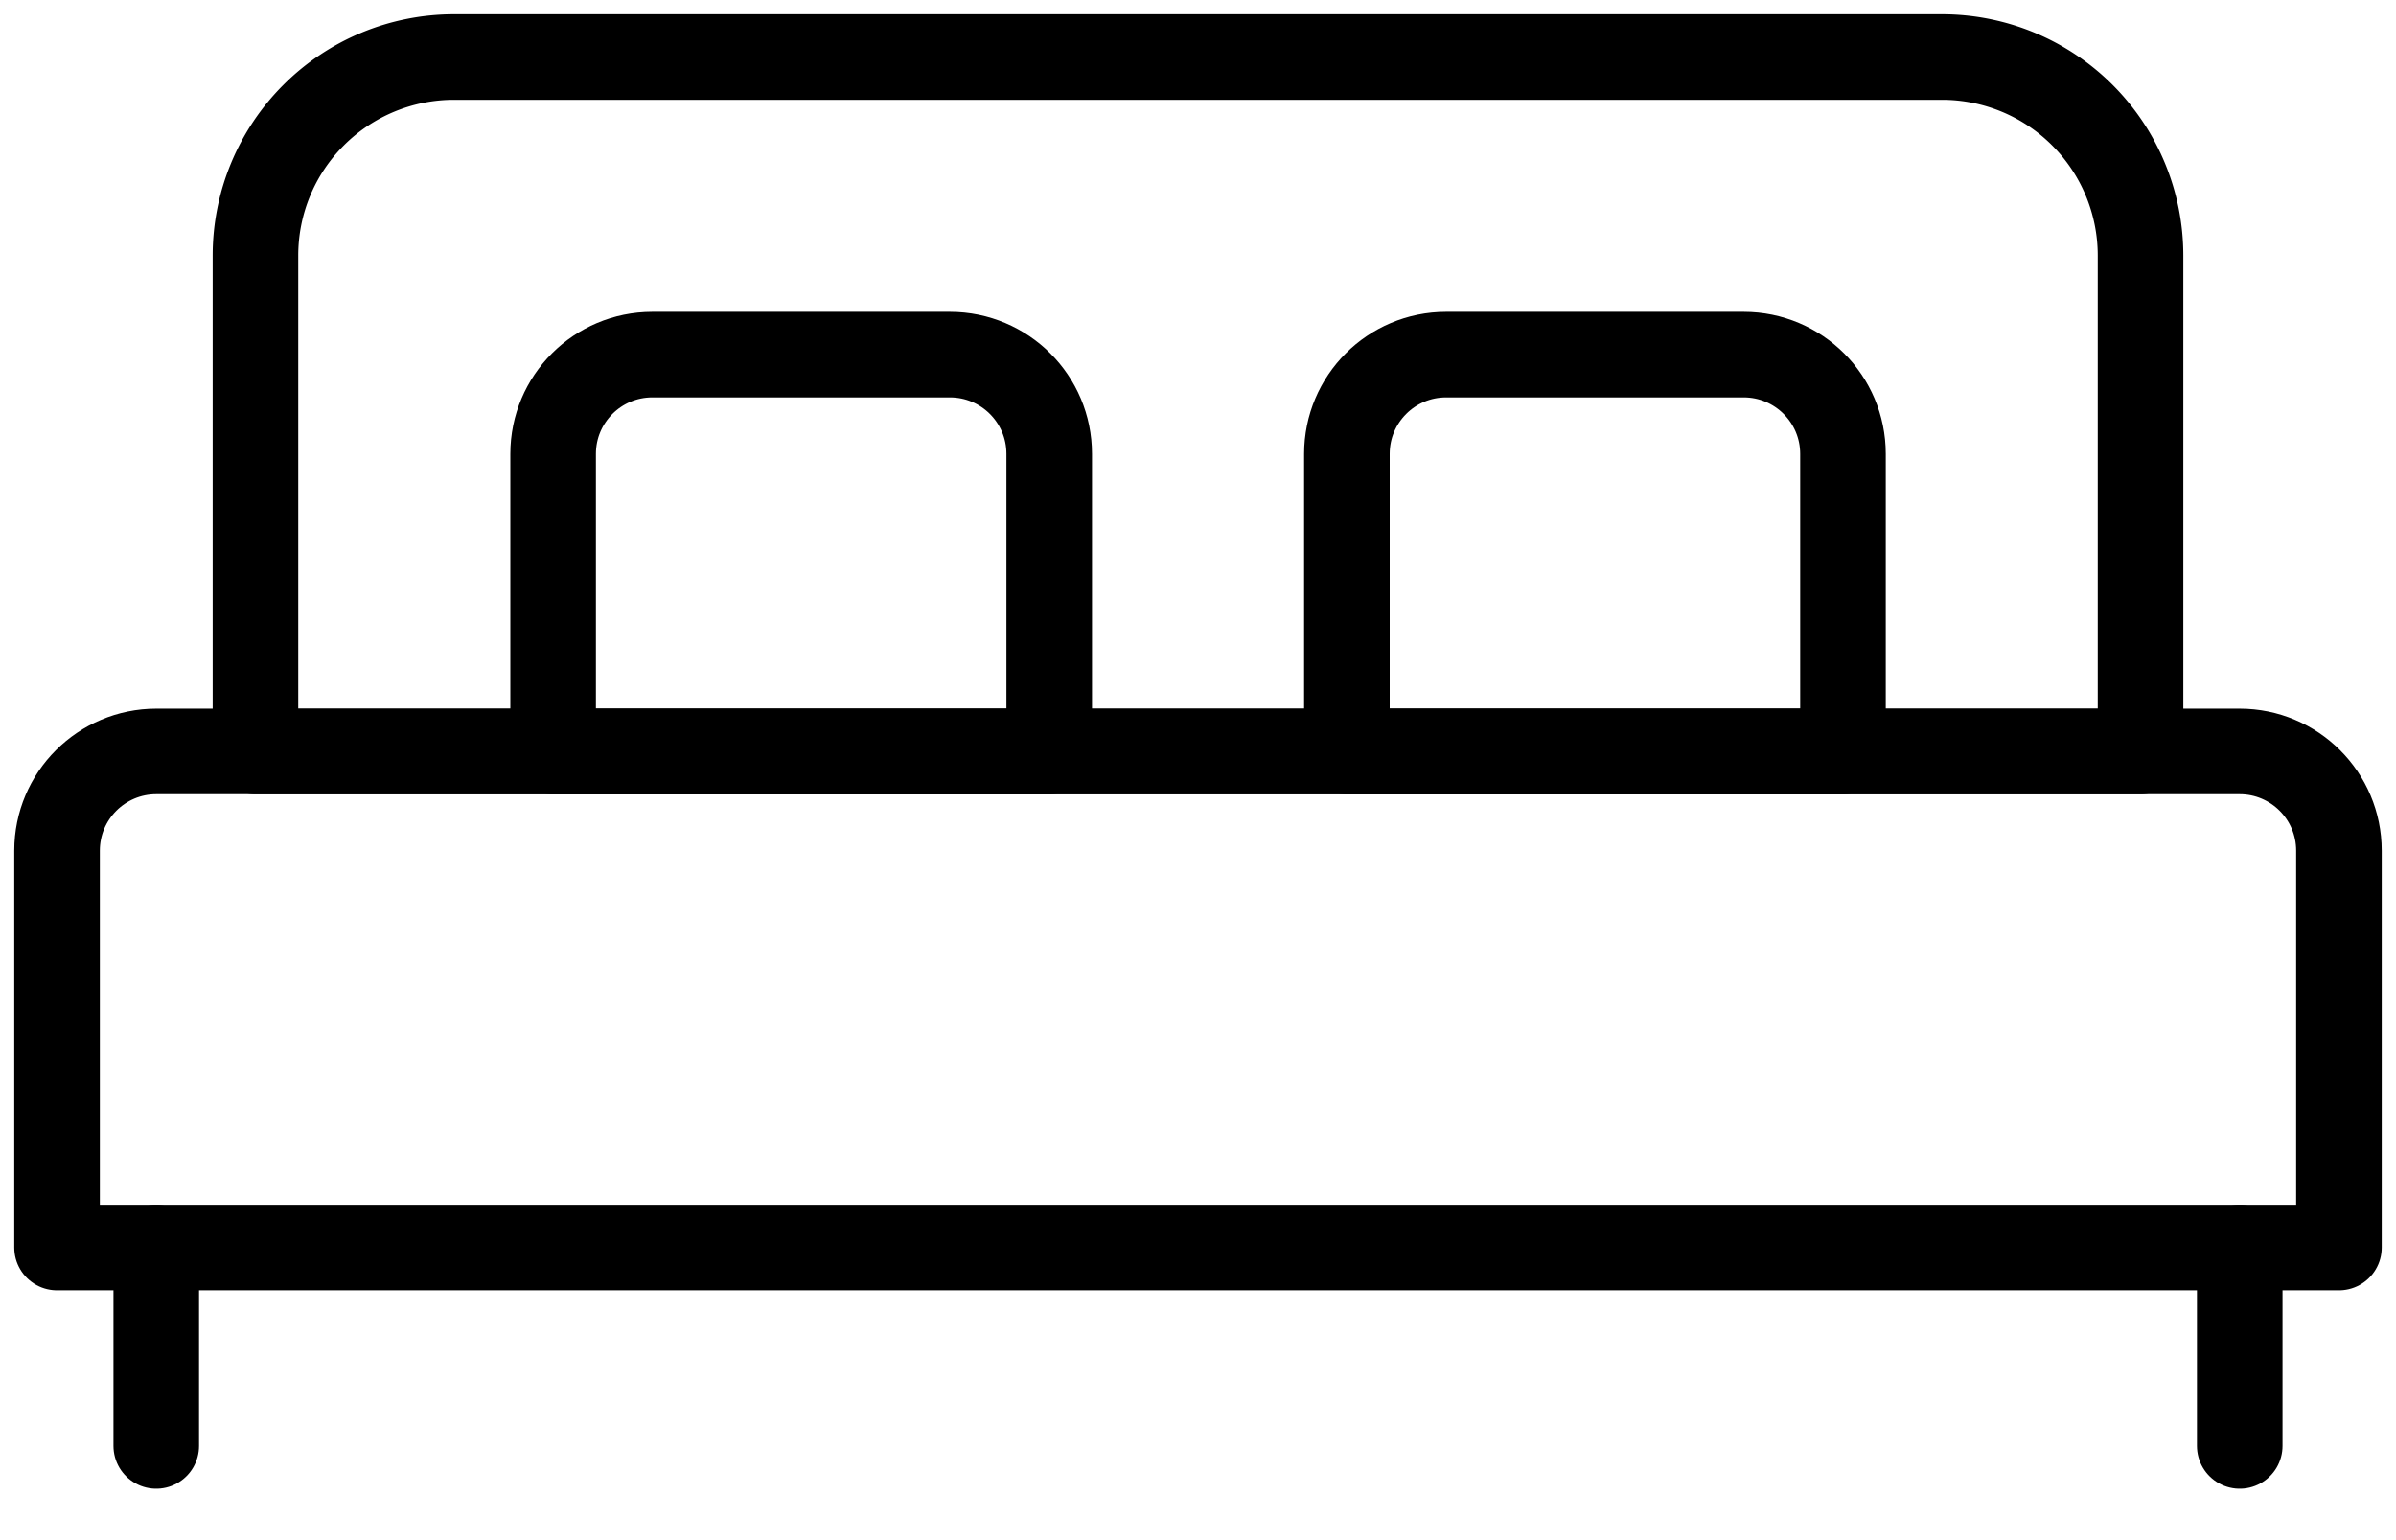
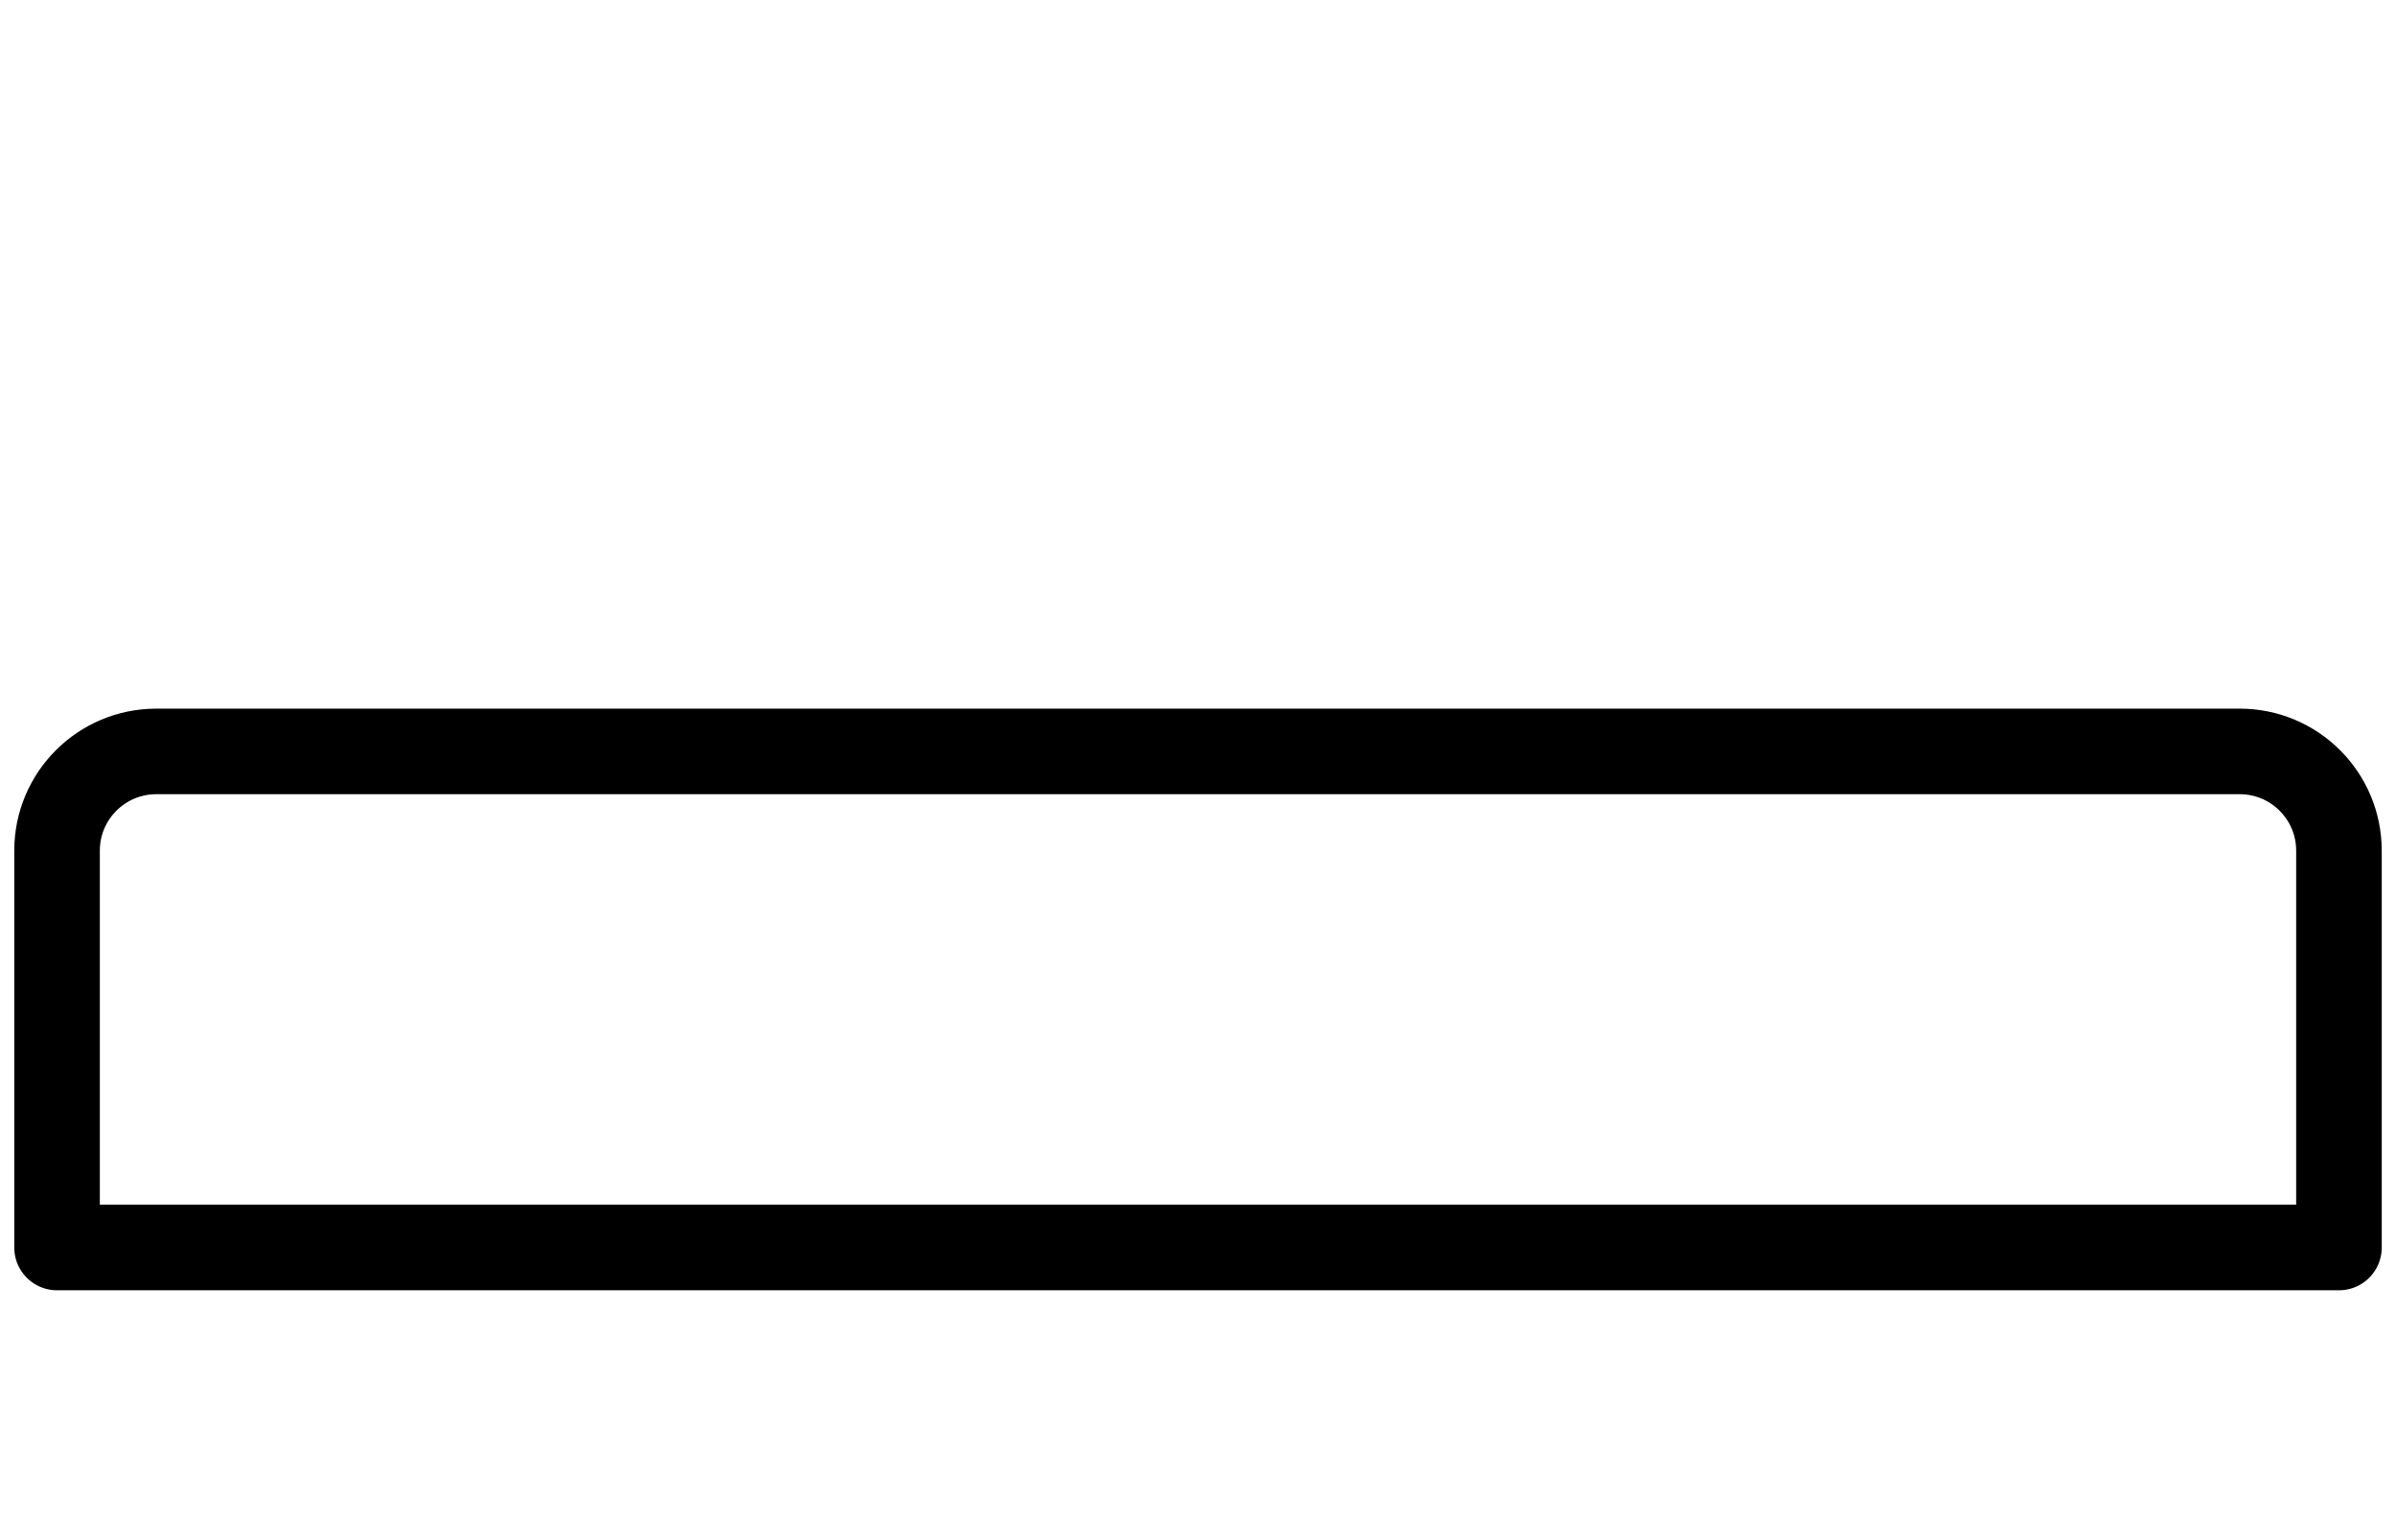
<svg xmlns="http://www.w3.org/2000/svg" width="42" height="27" viewBox="0 0 42 27">
  <g stroke="#000" stroke-width="1.5" fill="none" fill-rule="evenodd" stroke-linecap="round" stroke-linejoin="round">
    <path d="M41 21.87H1v-6.957c0-.962.78-1.74 1.74-1.74h36.52c.96 0 1.74.778 1.74 1.74v6.957z" />
-     <path d="M37.522 13.174H4.478V4.478A3.48 3.48 0 0 1 7.957 1h26.086a3.48 3.48 0 0 1 3.479 3.478v8.696z" />
-     <path d="M18.391 13.174H9.696V7.957c0-.962.779-1.74 1.739-1.74h5.217c.96 0 1.74.778 1.74 1.74v5.217zM32.304 13.174H23.61V7.957c0-.962.779-1.74 1.739-1.74h5.217c.96 0 1.74.778 1.74 1.74v5.217zM2.739 21.87v3.478M39.261 21.87v3.478" />
  </g>
</svg>